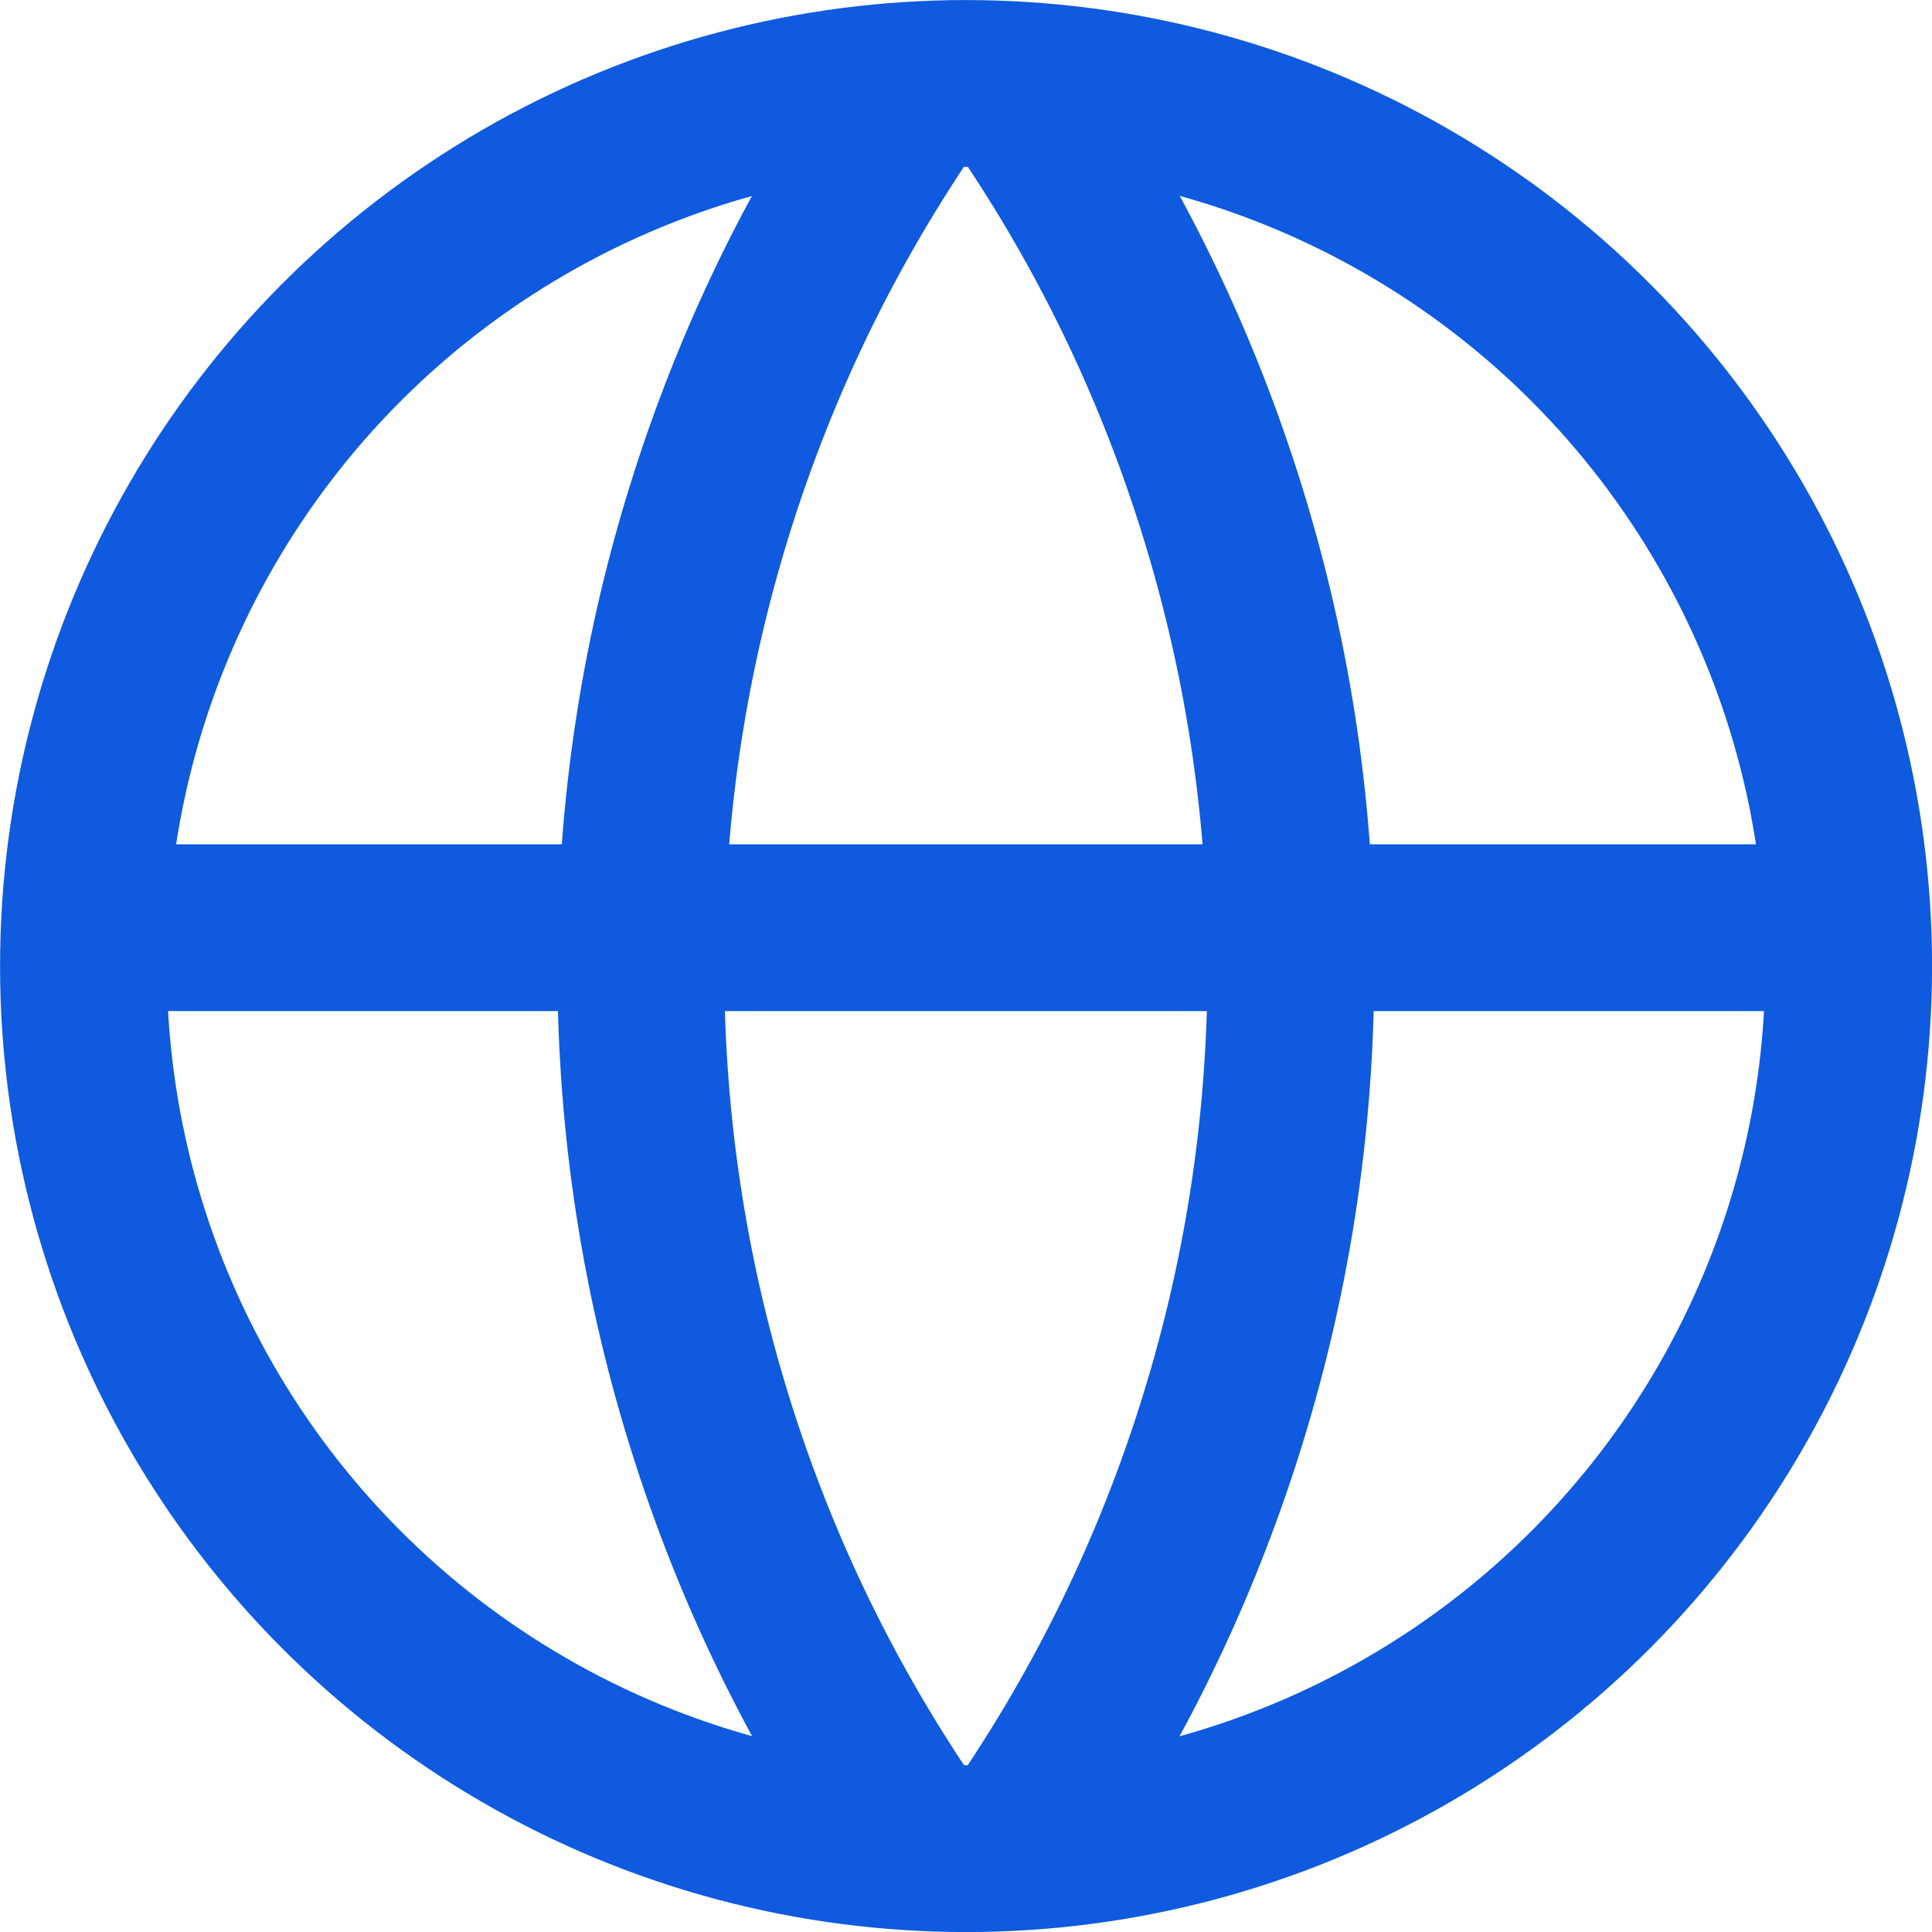
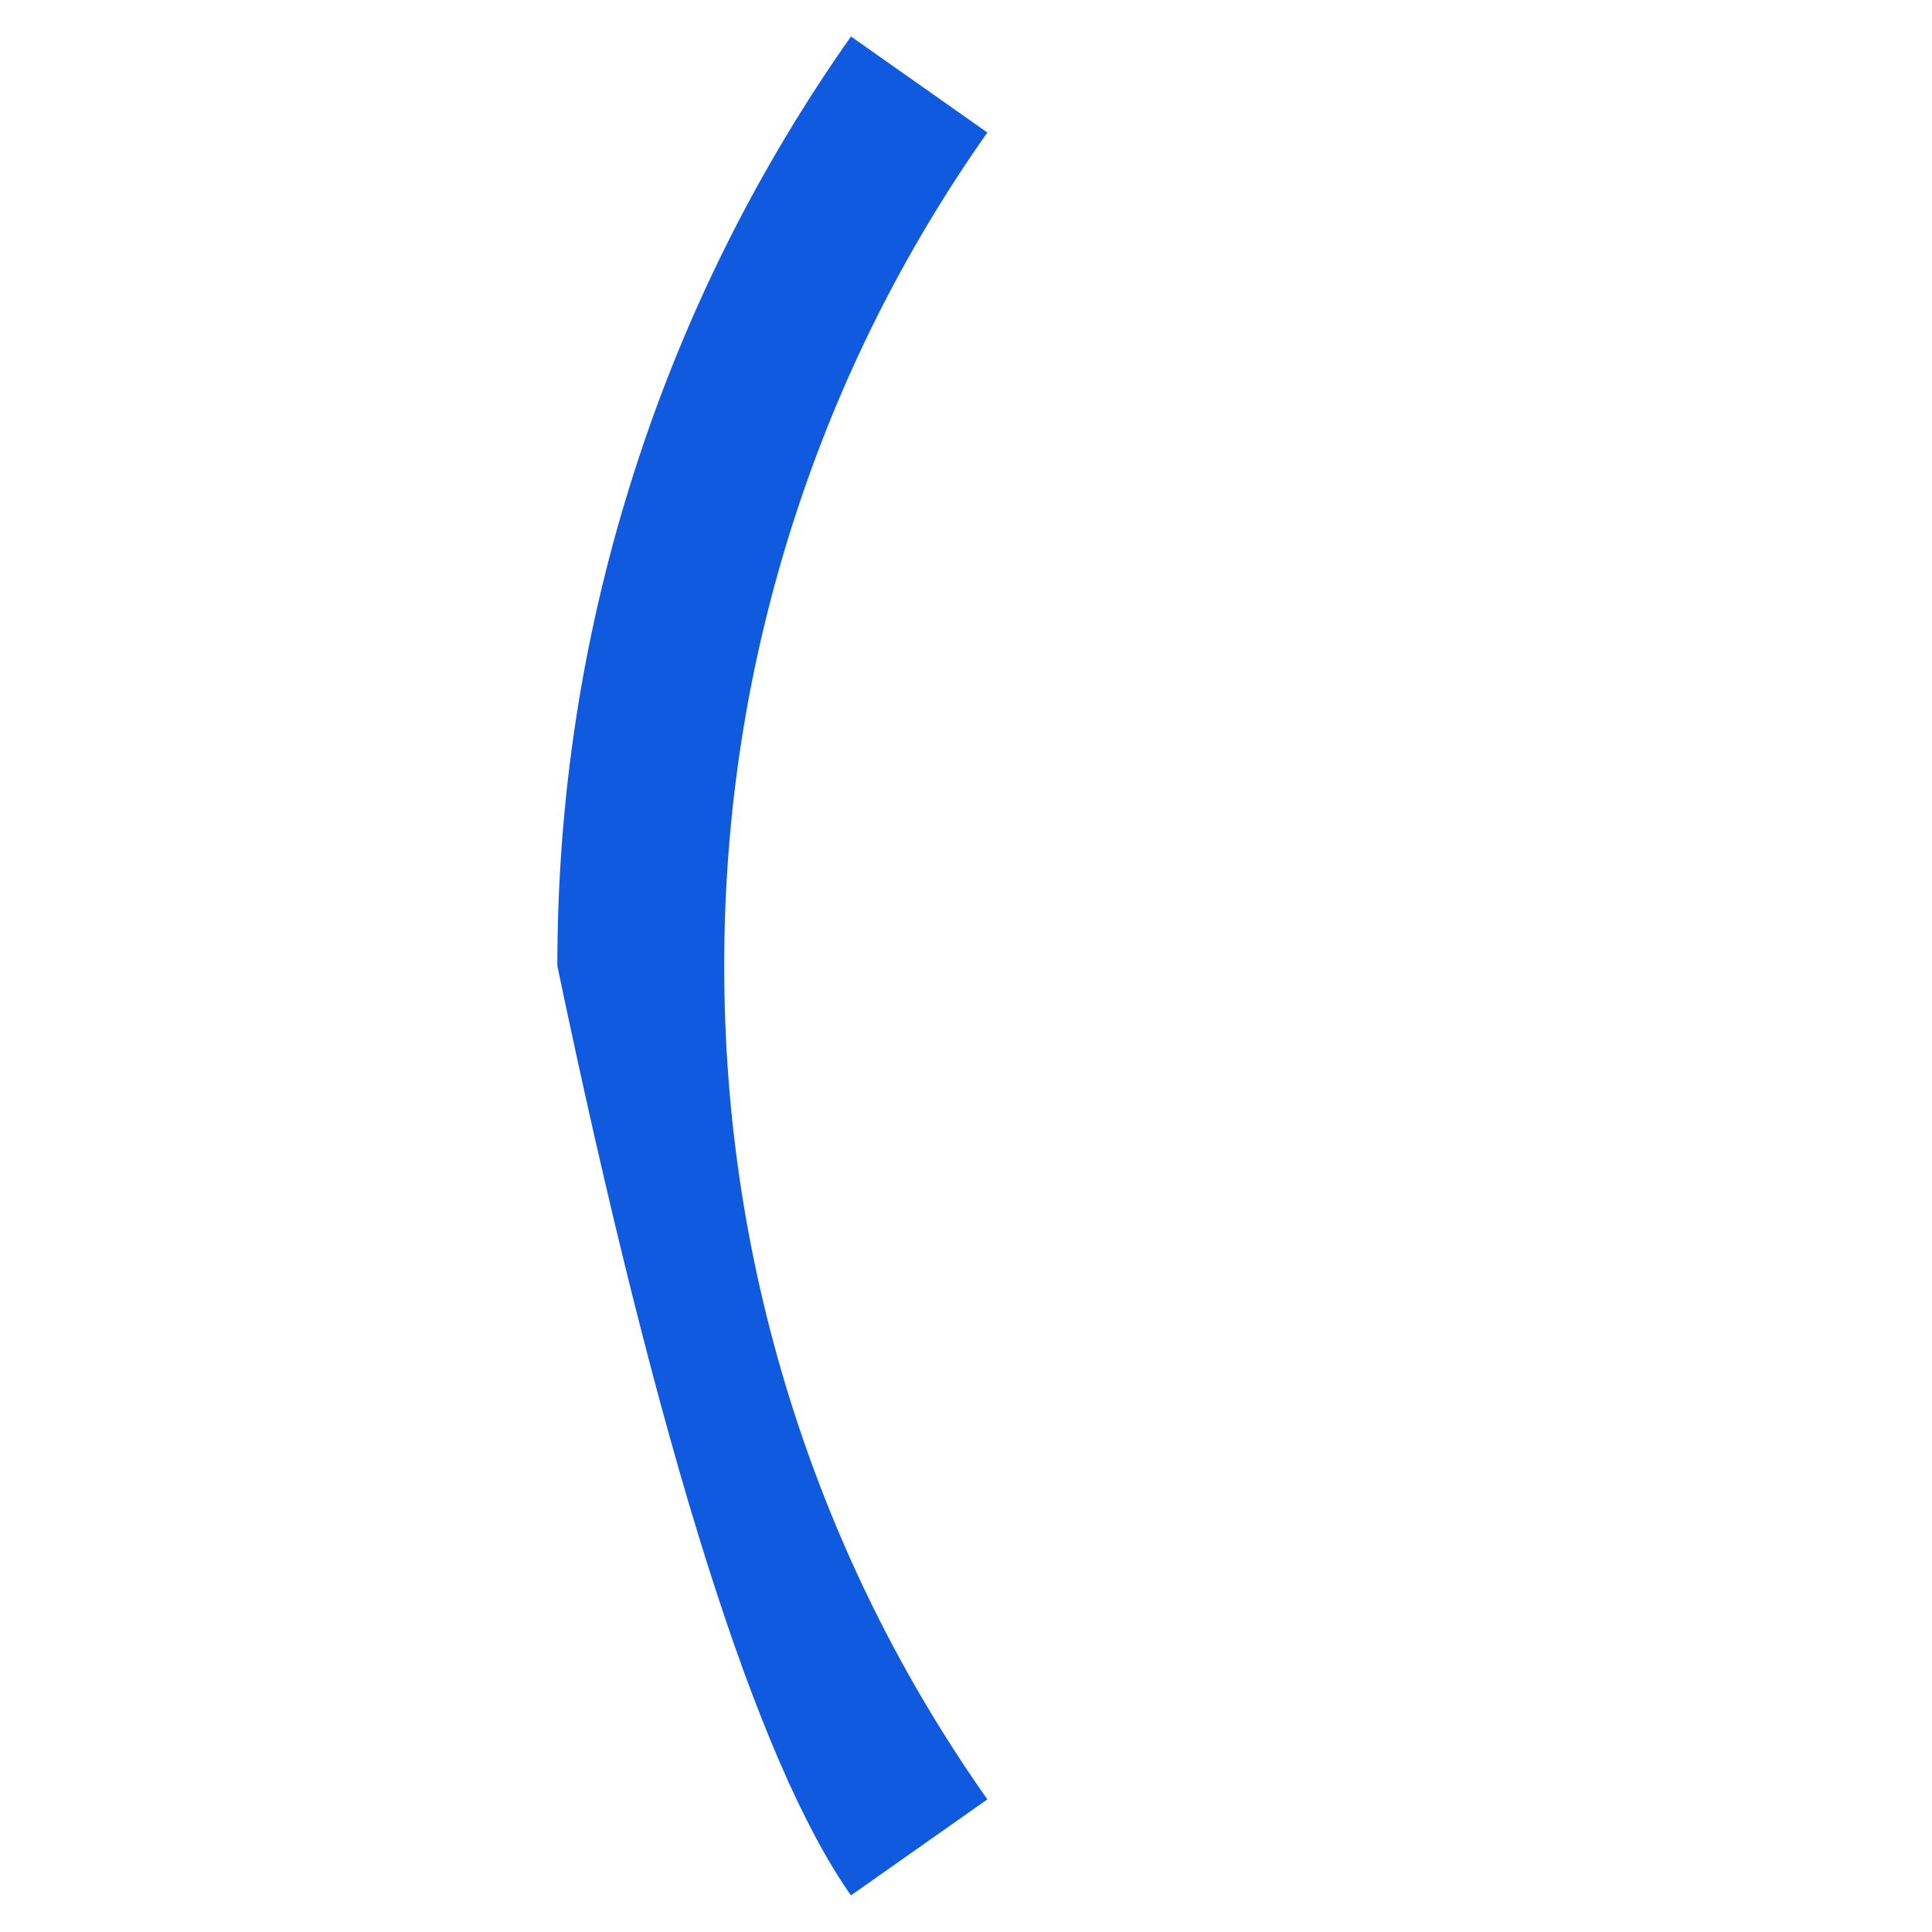
<svg xmlns="http://www.w3.org/2000/svg" fill="none" version="1.1" width="16.417" height="16.417" viewBox="0 0 16.417 16.417">
  <g>
    <g>
-       <ellipse cx="8.209" cy="8.209" rx="7.5" ry="7.5" fill-opacity="0" stroke-opacity="1" stroke="#0F5ADE" fill="none" stroke-width="1.417" />
+       </g>
+     <g>
+       <g>
+         <path d="M6.743,4.429Q7.314,2.653,8.39,1.126L7.231,0.31Q6.031,2.014,5.394,3.995Q4.736,6.04,4.736,8.208Q6.031,14.401,7.231,16.106L8.39,15.29Q7.314,13.762,6.743,11.987Q6.154,10.153,6.154,8.208Q6.154,6.263,6.743,4.429Z" fill-rule="evenodd" fill="#0F5ADE" fill-opacity="1" />
+       </g>
+       <g>
+         </g>
    </g>
    <g>
-       <g>
-         <path d="M6.743,4.429Q7.314,2.653,8.39,1.126L7.231,0.31Q6.031,2.014,5.394,3.995Q4.736,6.04,4.736,8.208Q4.736,10.375,5.394,12.421Q6.031,14.401,7.231,16.106L8.39,15.29Q7.314,13.762,6.743,11.987Q6.154,10.153,6.154,8.208Q6.154,6.263,6.743,4.429Z" fill-rule="evenodd" fill="#0F5ADE" fill-opacity="1" />
      </g>
-       <g>
-         <path d="M9.671,11.987Q9.1,13.762,8.025,15.29L9.184,16.106Q10.383,14.401,11.02,12.421Q11.678,10.375,11.678,8.208Q11.678,6.04,11.02,3.995Q10.383,2.014,9.184,0.31L8.025,1.126Q9.1,2.653,9.671,4.429Q10.261,6.263,10.261,8.208Q10.261,10.153,9.671,11.987Z" fill-rule="evenodd" fill="#0F5ADE" fill-opacity="1" />
-       </g>
-     </g>
-     <g>
-       <line x1="0.709" y1="7.883" x2="15.709" y2="7.883" fill-opacity="0" stroke-opacity="1" stroke="#0F5ADE" fill="none" stroke-width="1.417" />
-     </g>
  </g>
</svg>